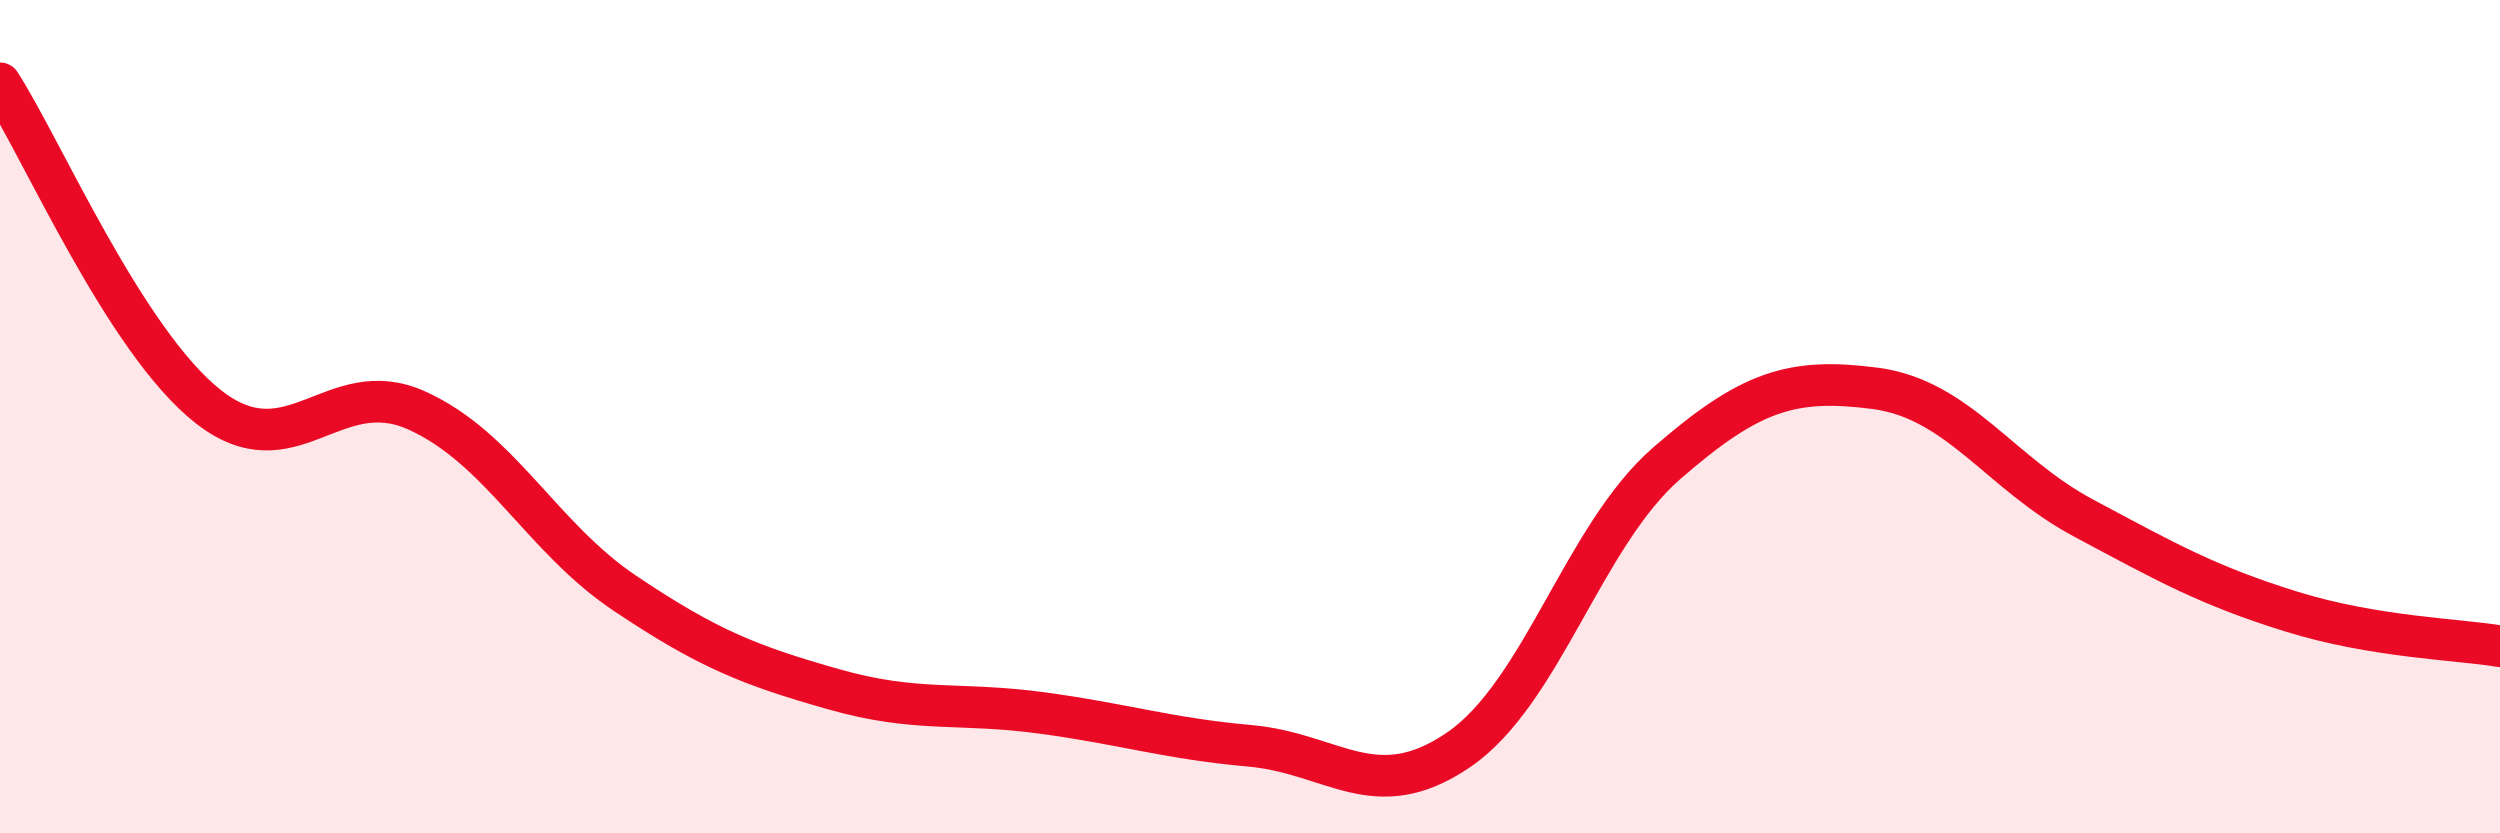
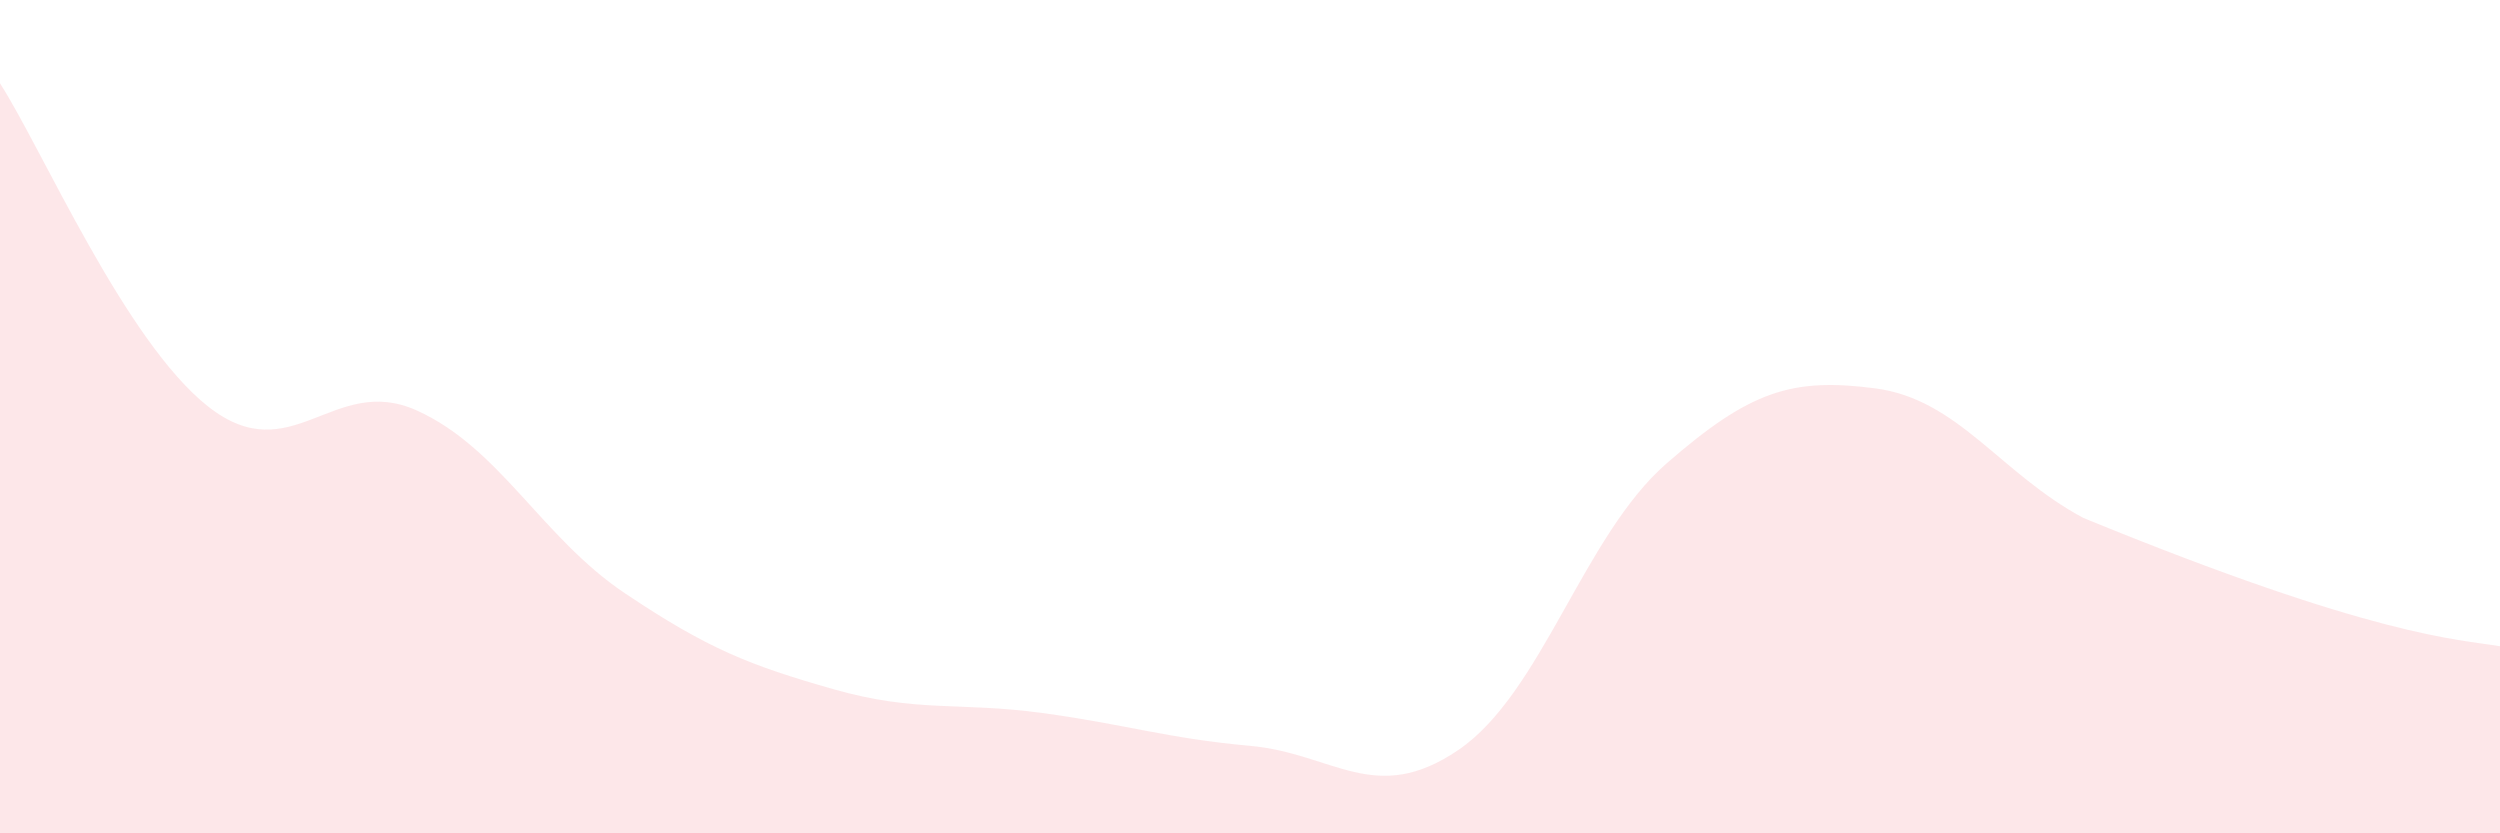
<svg xmlns="http://www.w3.org/2000/svg" width="60" height="20" viewBox="0 0 60 20">
-   <path d="M 0,2 C 1,3.55 3,8.19 5,9.76 C 7,11.33 8,8.95 10,9.85 C 12,10.75 13,12.9 15,14.24 C 17,15.58 18,15.97 20,16.54 C 22,17.11 23,16.84 25,17.11 C 27,17.38 28,17.72 30,17.9 C 32,18.08 33,19.36 35,18 C 37,16.64 38,12.86 40,11.12 C 42,9.38 43,9.06 45,9.32 C 47,9.58 48,11.36 50,12.43 C 52,13.5 53,14.06 55,14.68 C 57,15.3 59,15.34 60,15.51L60 20L0 20Z" fill="#EB0A25" opacity="0.1" stroke-linecap="round" stroke-linejoin="round" />
-   <path d="M 0,2 C 1,3.55 3,8.19 5,9.76 C 7,11.33 8,8.95 10,9.85 C 12,10.75 13,12.9 15,14.24 C 17,15.58 18,15.97 20,16.54 C 22,17.11 23,16.84 25,17.11 C 27,17.38 28,17.72 30,17.9 C 32,18.08 33,19.36 35,18 C 37,16.64 38,12.86 40,11.12 C 42,9.38 43,9.06 45,9.32 C 47,9.58 48,11.36 50,12.43 C 52,13.5 53,14.06 55,14.68 C 57,15.3 59,15.34 60,15.51" stroke="#EB0A25" stroke-width="1" fill="none" stroke-linecap="round" stroke-linejoin="round" />
+   <path d="M 0,2 C 1,3.55 3,8.19 5,9.76 C 7,11.33 8,8.95 10,9.85 C 12,10.75 13,12.9 15,14.24 C 17,15.58 18,15.97 20,16.54 C 22,17.11 23,16.84 25,17.11 C 27,17.38 28,17.72 30,17.9 C 32,18.08 33,19.36 35,18 C 37,16.64 38,12.86 40,11.12 C 42,9.38 43,9.06 45,9.32 C 47,9.58 48,11.36 50,12.43 C 57,15.3 59,15.34 60,15.51L60 20L0 20Z" fill="#EB0A25" opacity="0.1" stroke-linecap="round" stroke-linejoin="round" />
</svg>